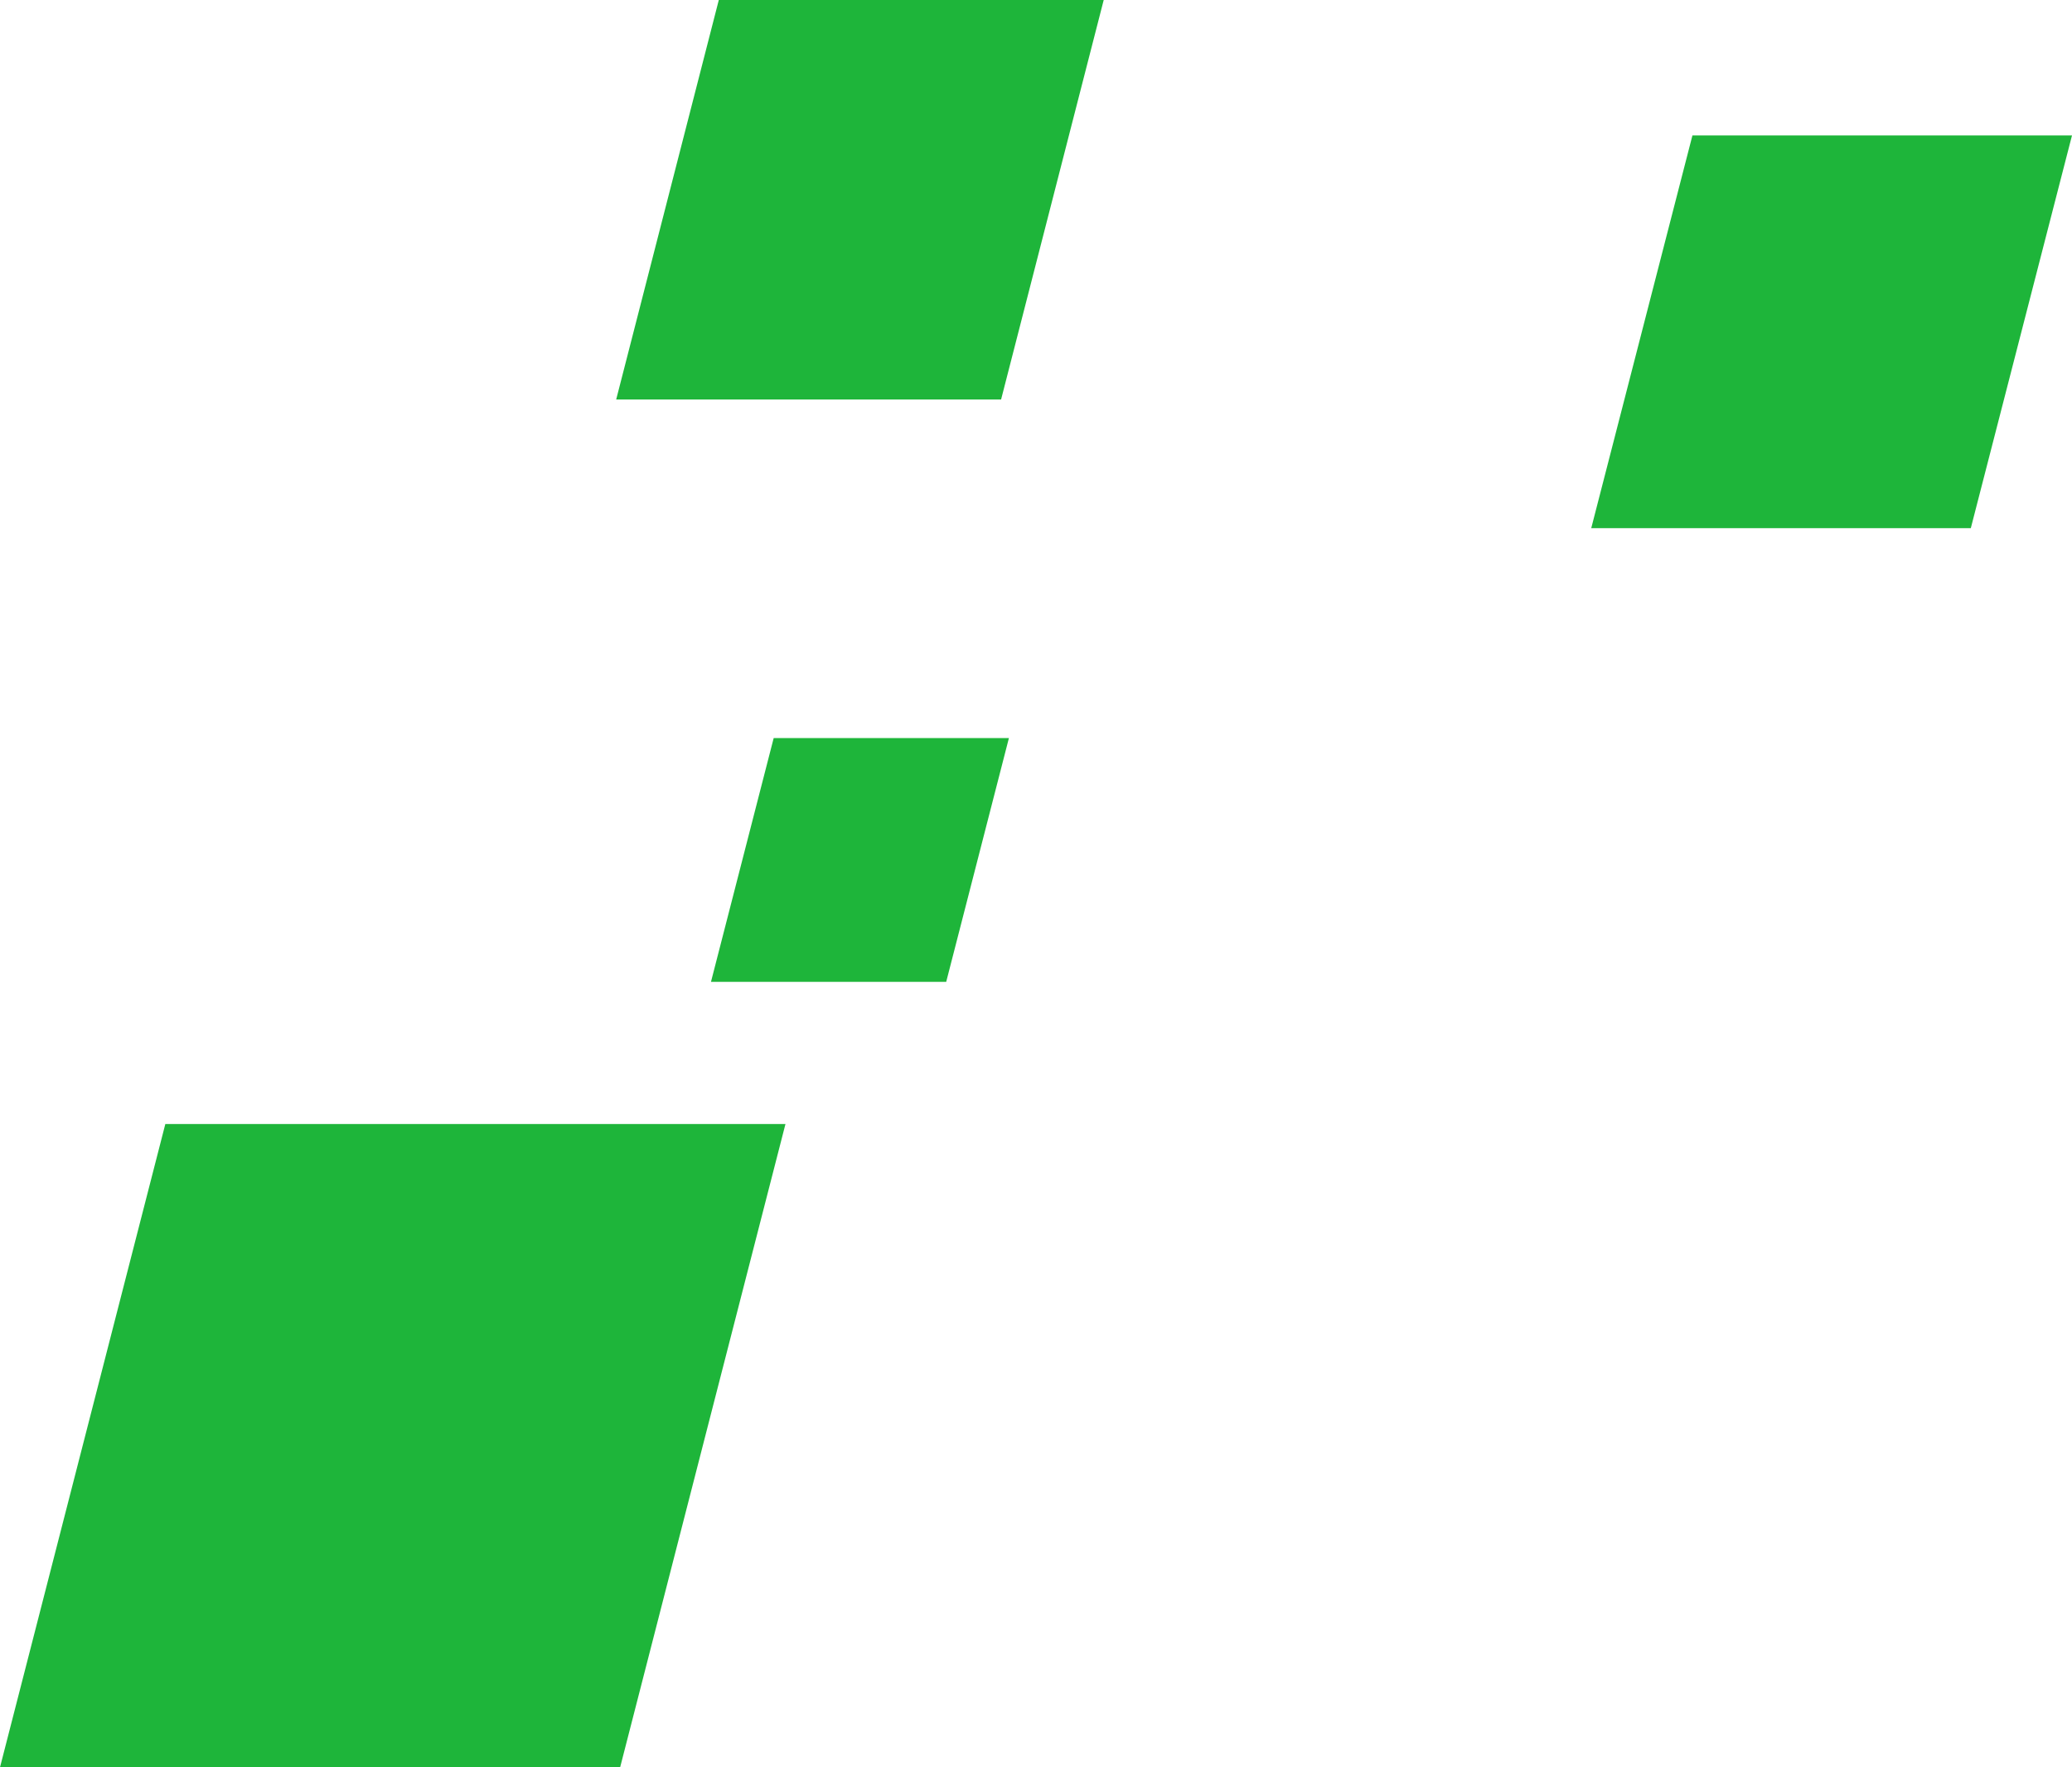
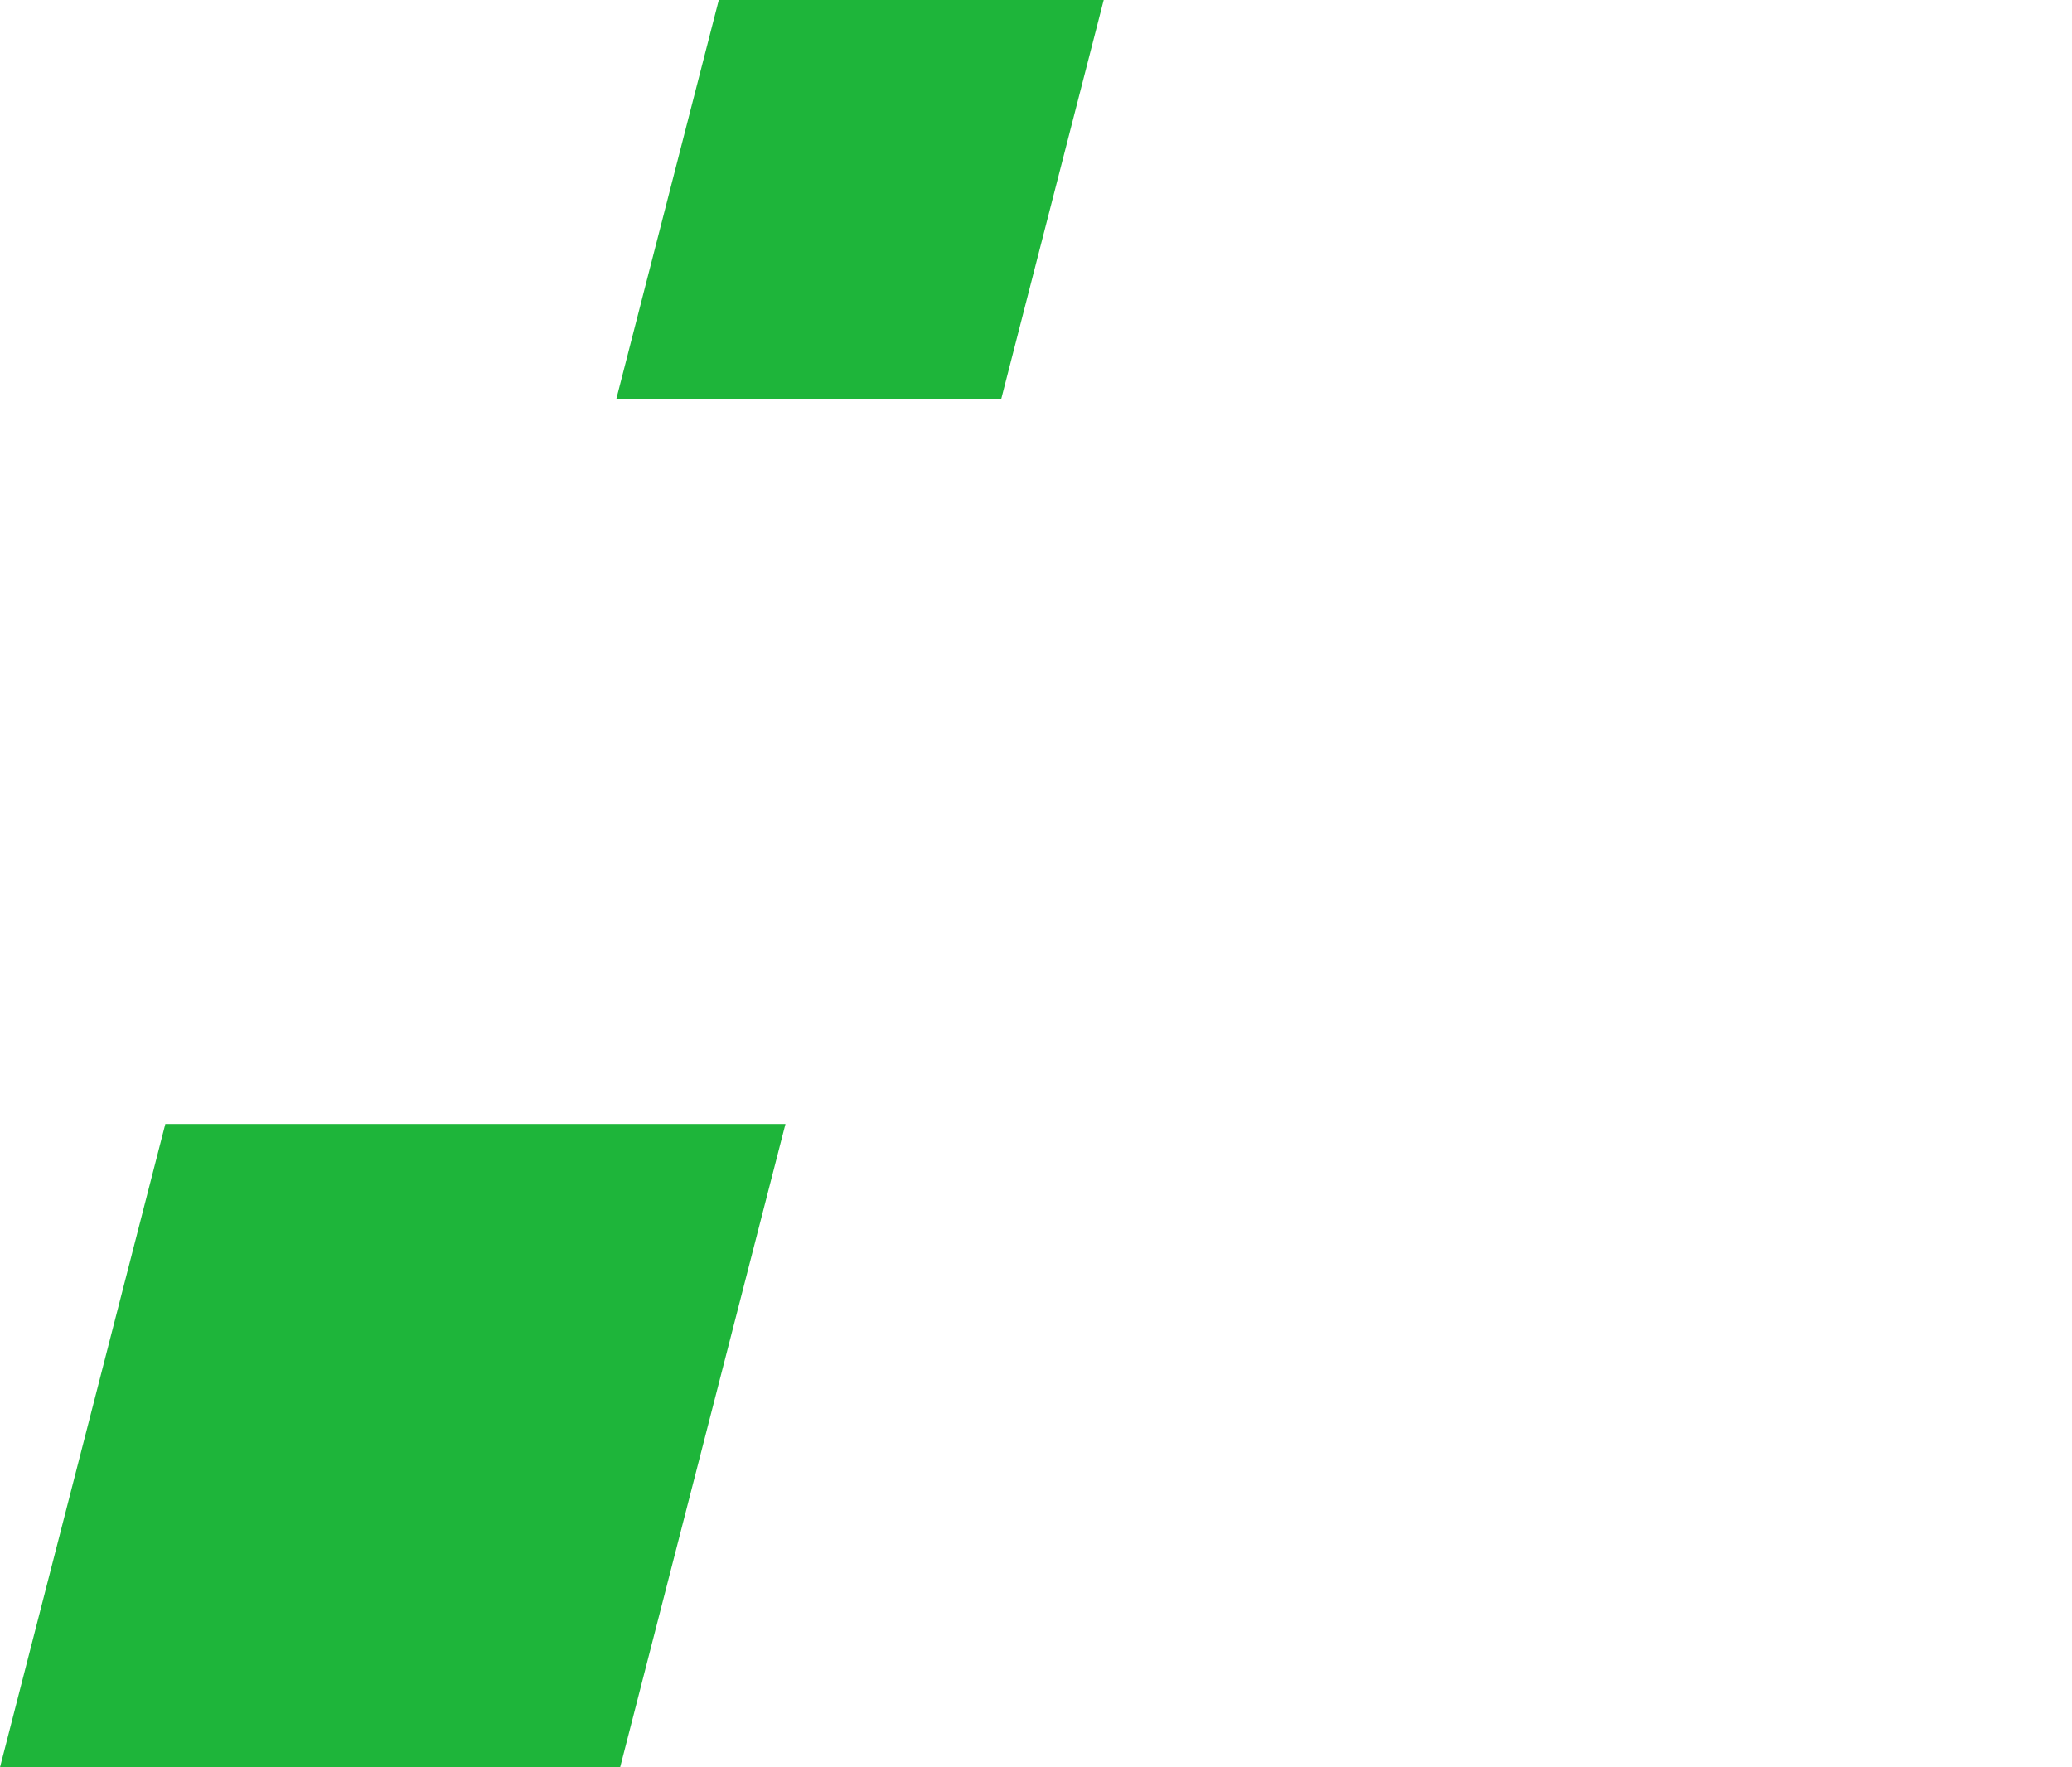
<svg xmlns="http://www.w3.org/2000/svg" width="306" height="261" viewBox="0 0 306 261" fill="none">
  <path d="M24.416 166H116L91.584 261H0L24.416 166Z" fill="#1EB53A" />
-   <path d="M249.944 20H306L291.056 78H235L249.944 20Z" fill="#1EB53A" />
-   <path d="M114.261 109H149L139.739 145H105L114.261 109Z" fill="#1EB53A" />
  <path d="M106.155 0H163L147.845 59H91L106.155 0Z" fill="#1EB53A" />
</svg>